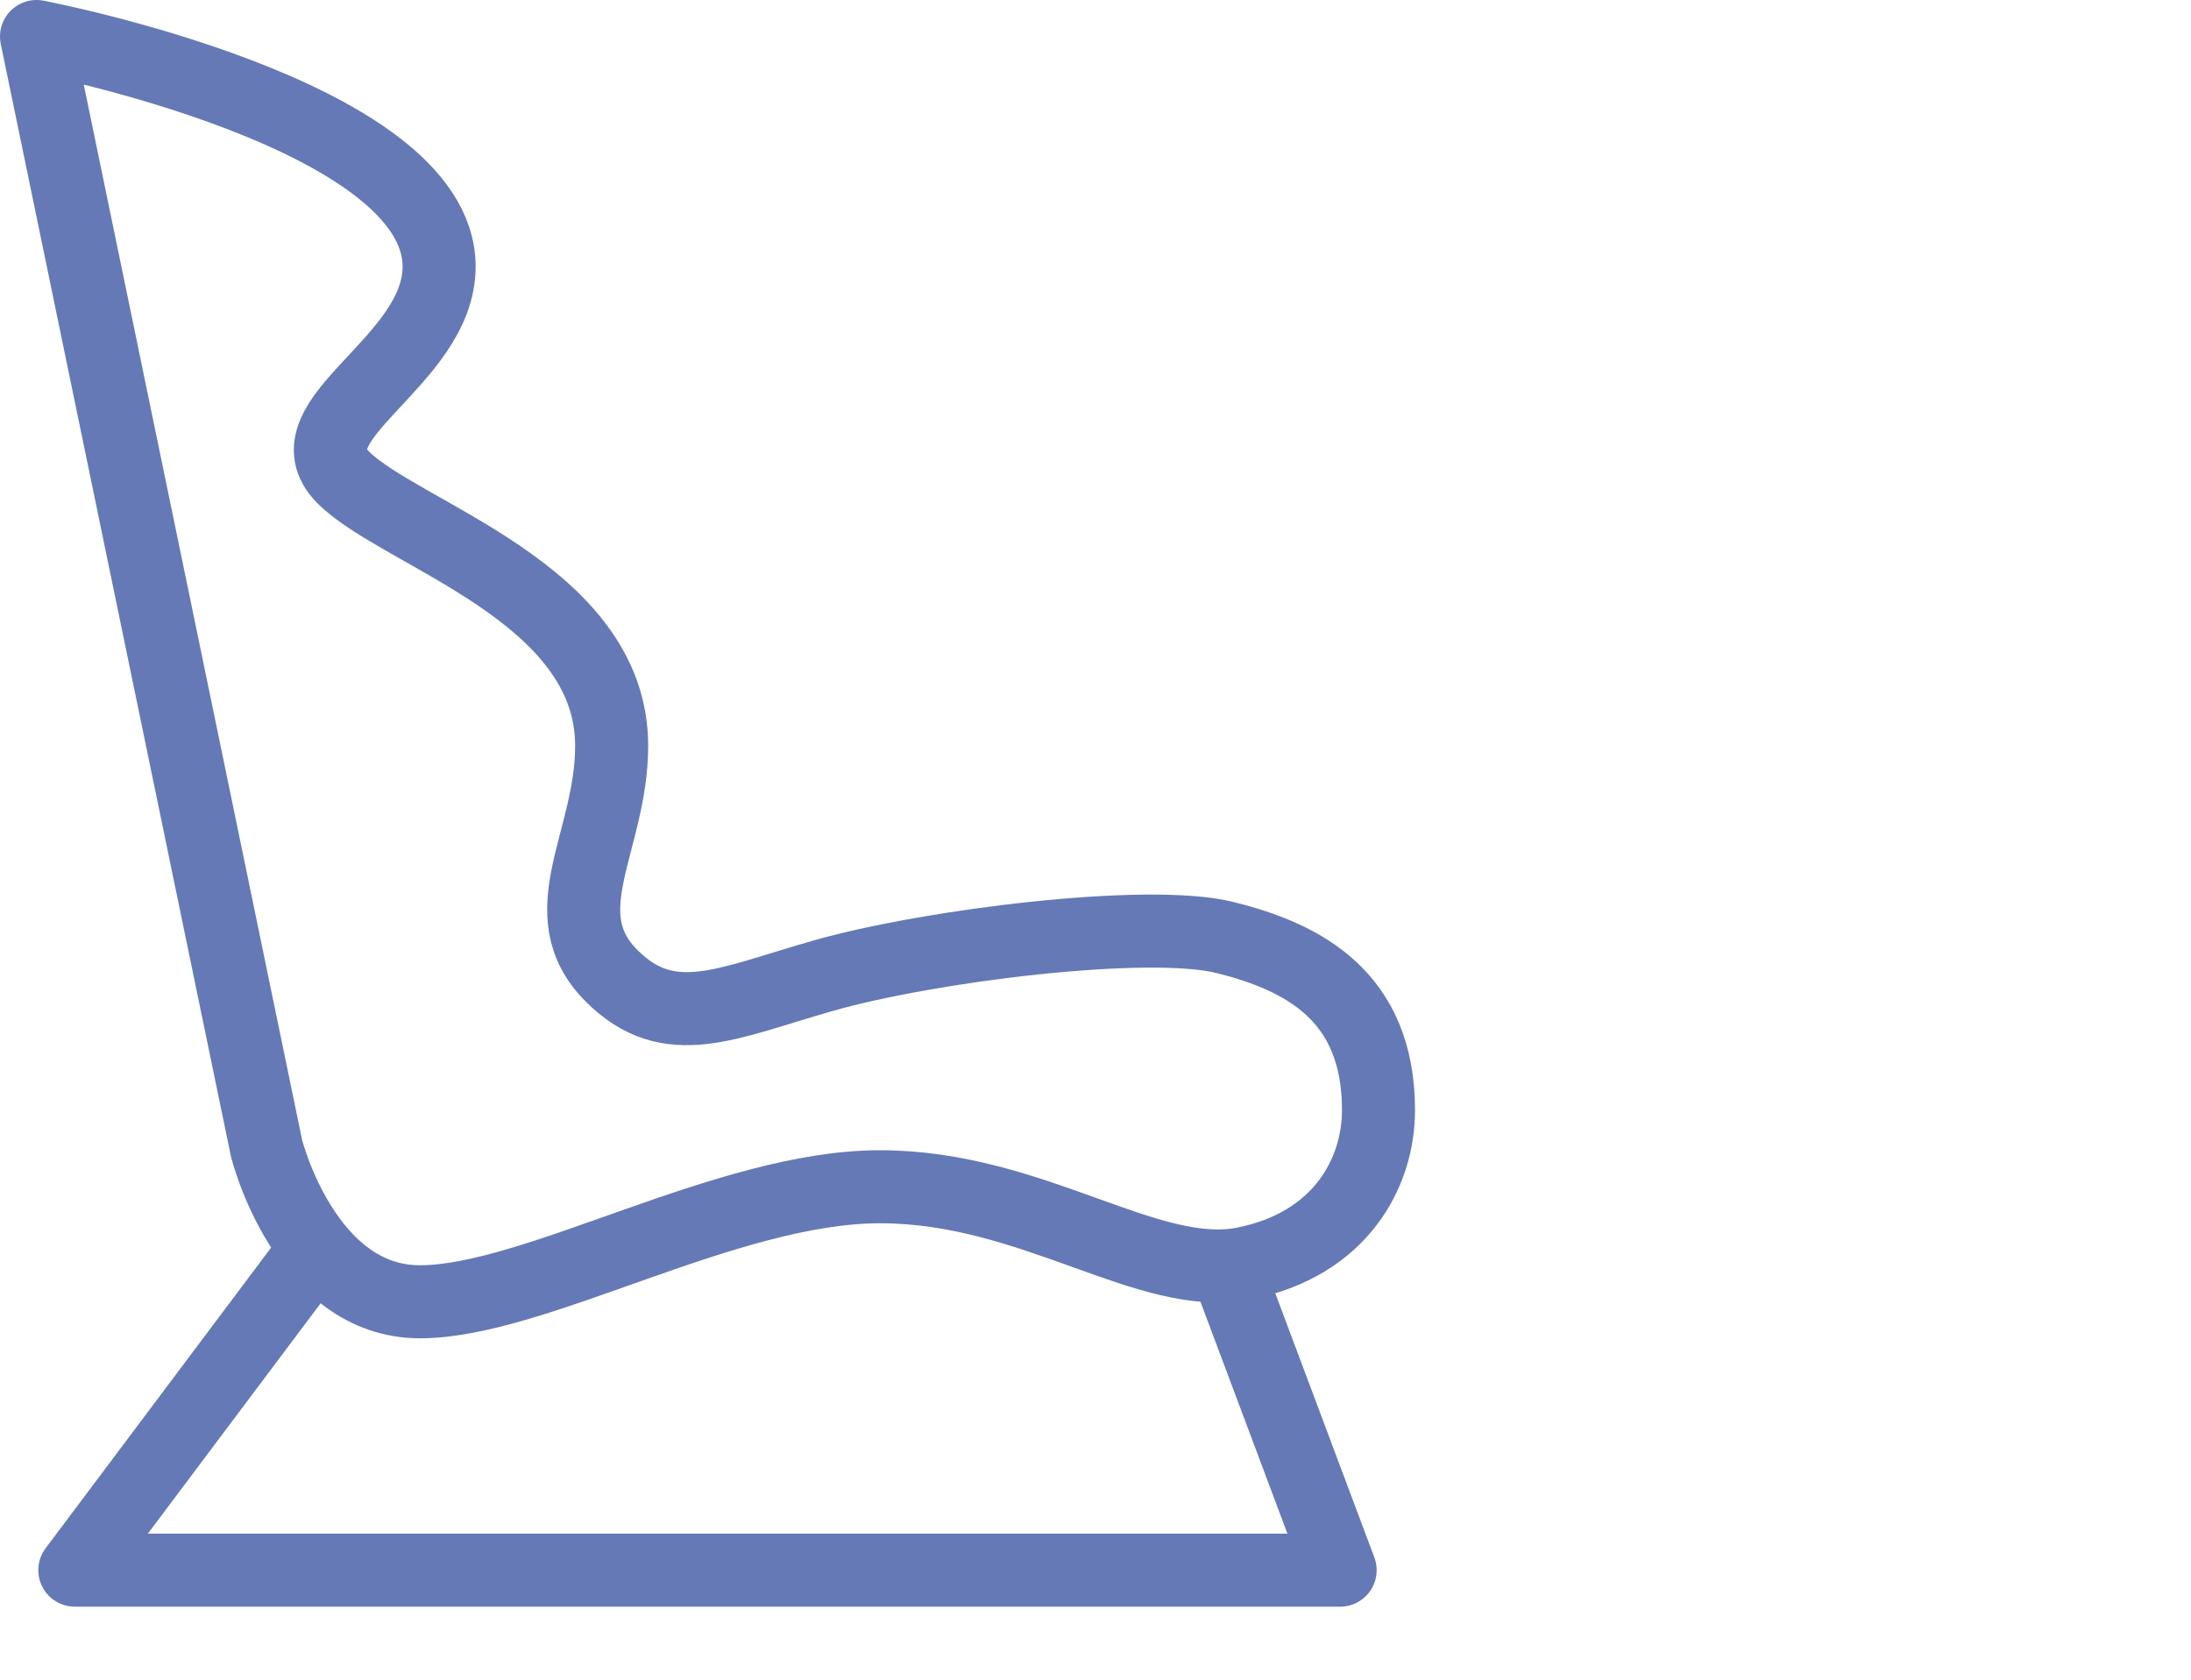
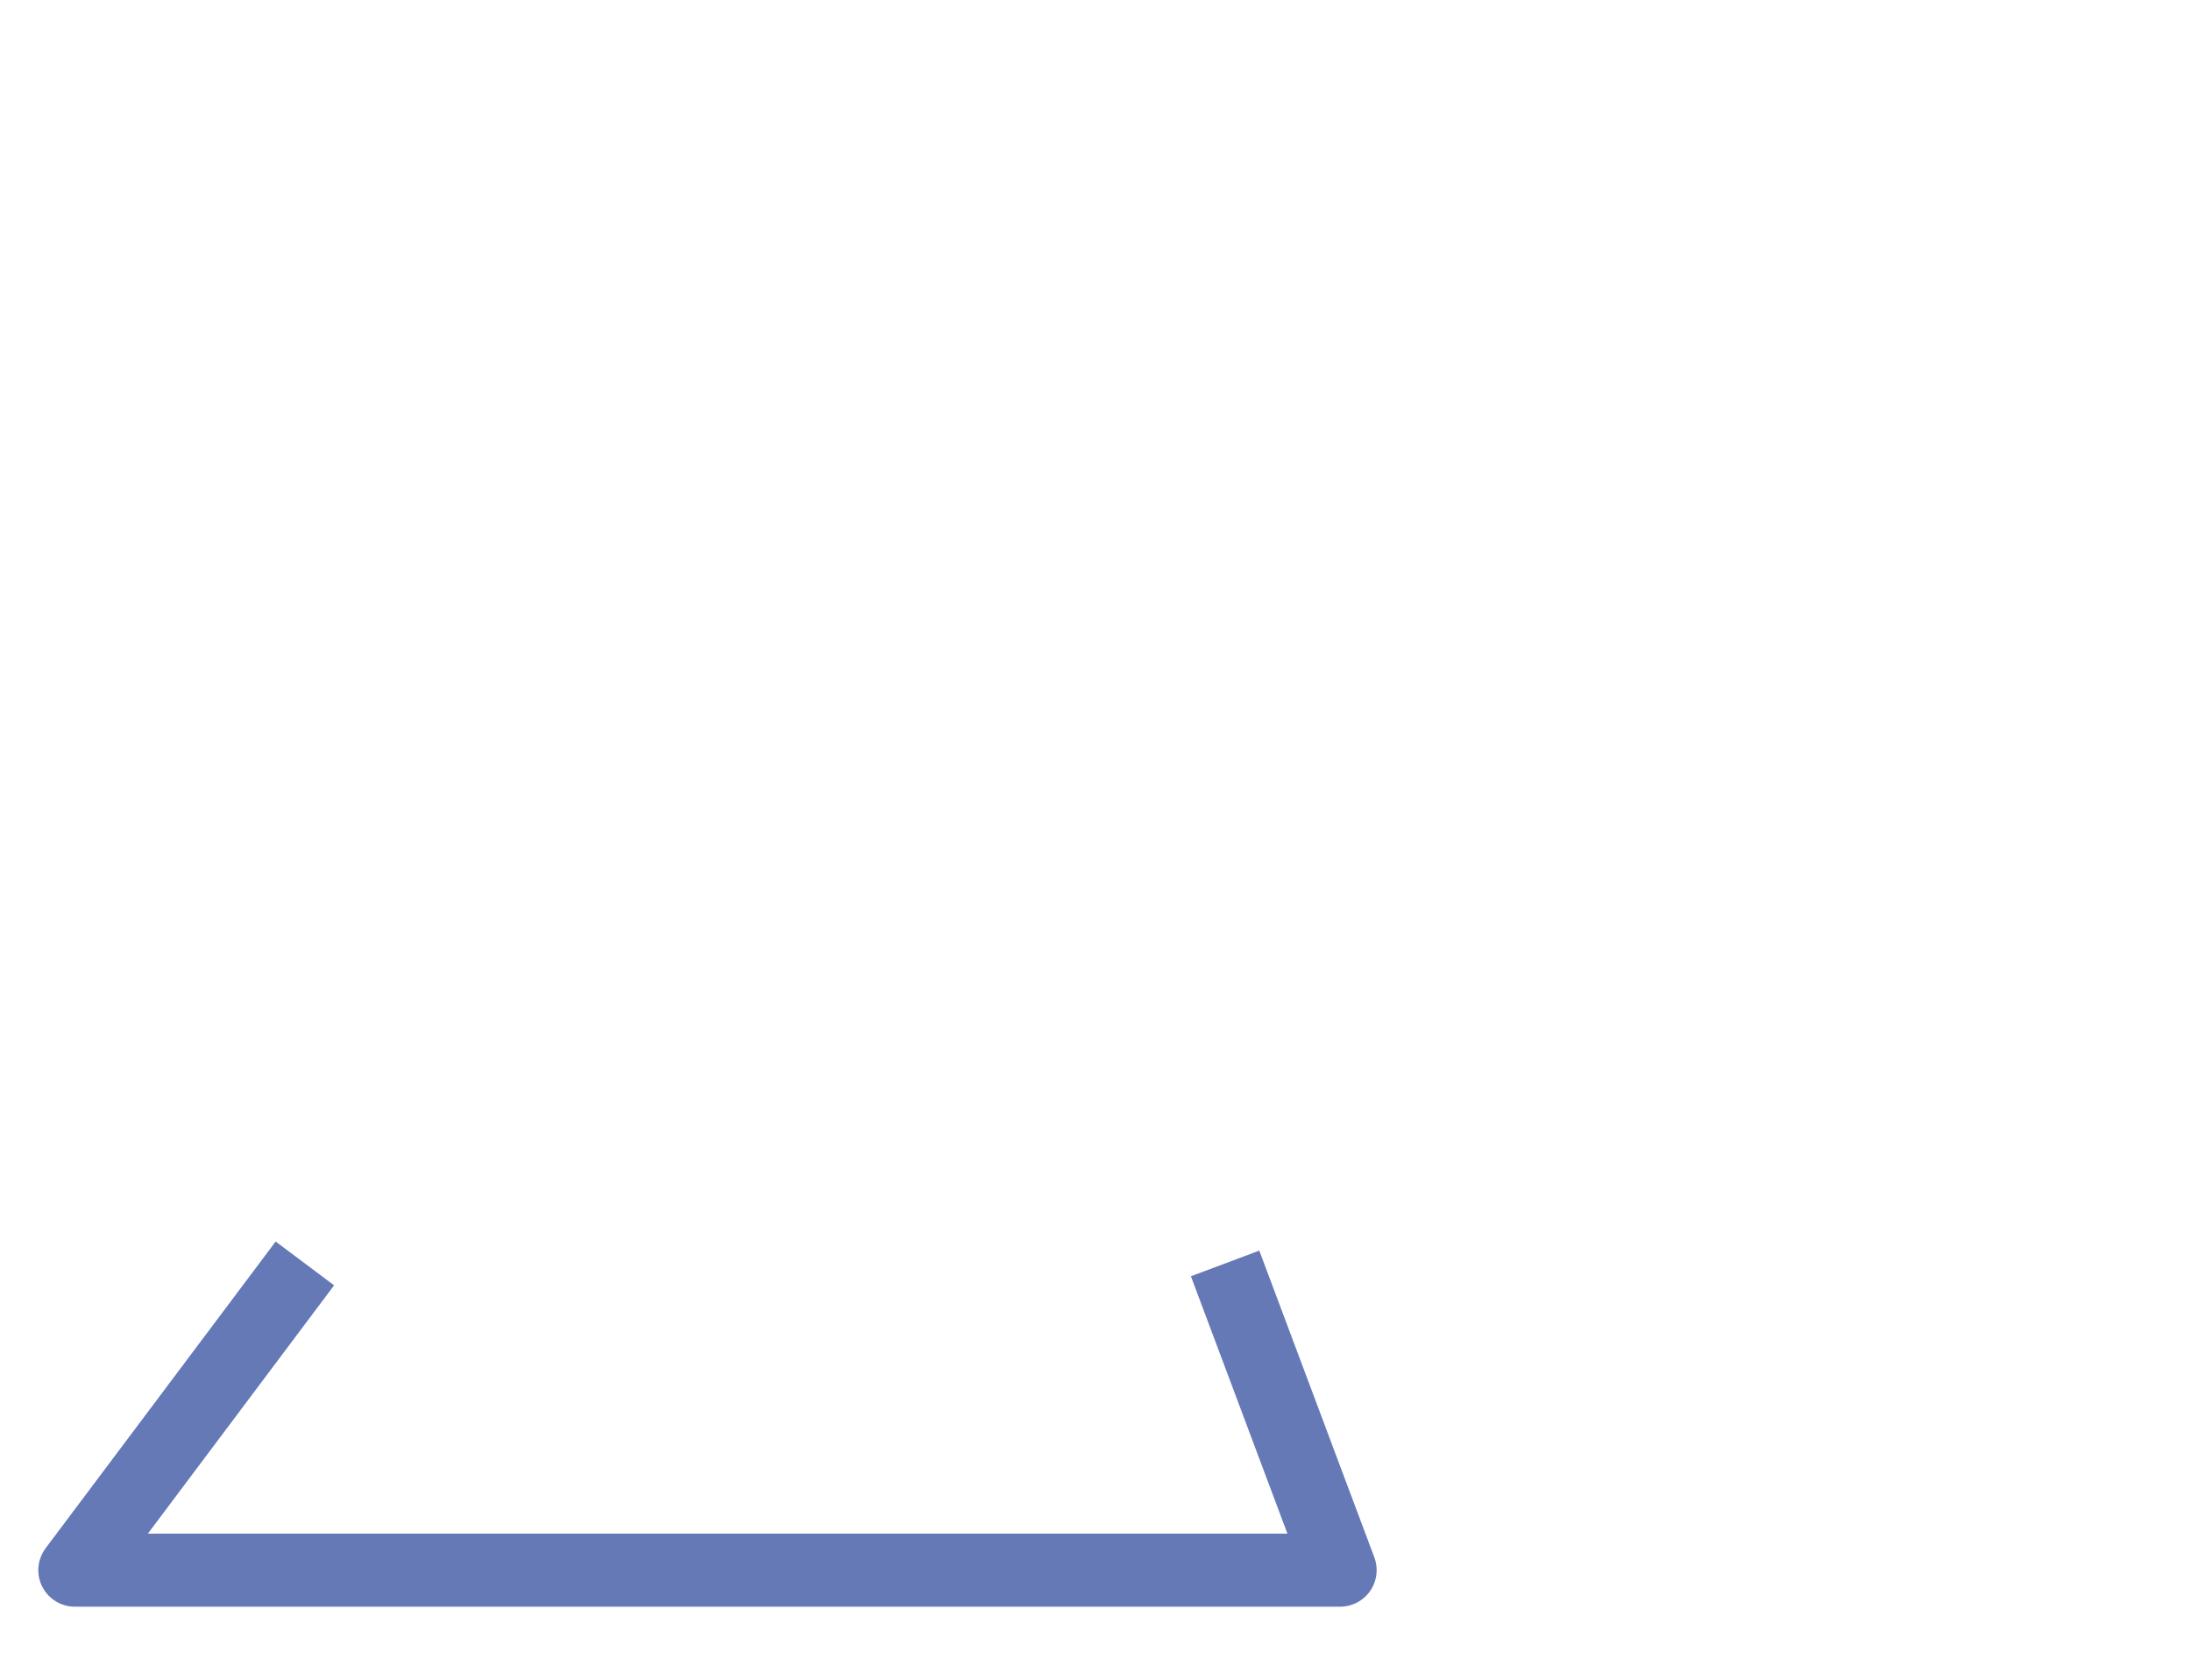
<svg xmlns="http://www.w3.org/2000/svg" width="60" height="46" viewBox="0 0 60 46" fill="none">
-   <path d="M7.3 31.45L1 1C1 1 12.025 3.1 12.025 7.3C12.025 9.925 7.825 11.5 9.4 13.075C10.975 14.65 16.75 16.225 16.75 20.425C16.75 23.05 15.027 25.002 16.75 26.725C18.325 28.3 19.9 27.475 22.525 26.725C25.465 25.885 31.45 25.15 33.55 25.675C35.65 26.2 37.75 27.25 37.75 30.4C37.75 32.132 36.7 34.075 34.075 34.6C31.45 35.125 28.3 32.5 24.1 32.5C19.9 32.5 14.65 35.65 11.5 35.65C8.35 35.65 7.3 31.45 7.3 31.45Z" stroke="#6579B6" stroke-width="2" stroke-linejoin="round" />
  <path d="M33.549 34.6L36.699 43H2.049L8.349 34.6" stroke="#6579B6" stroke-width="2" stroke-linejoin="round" />
</svg>